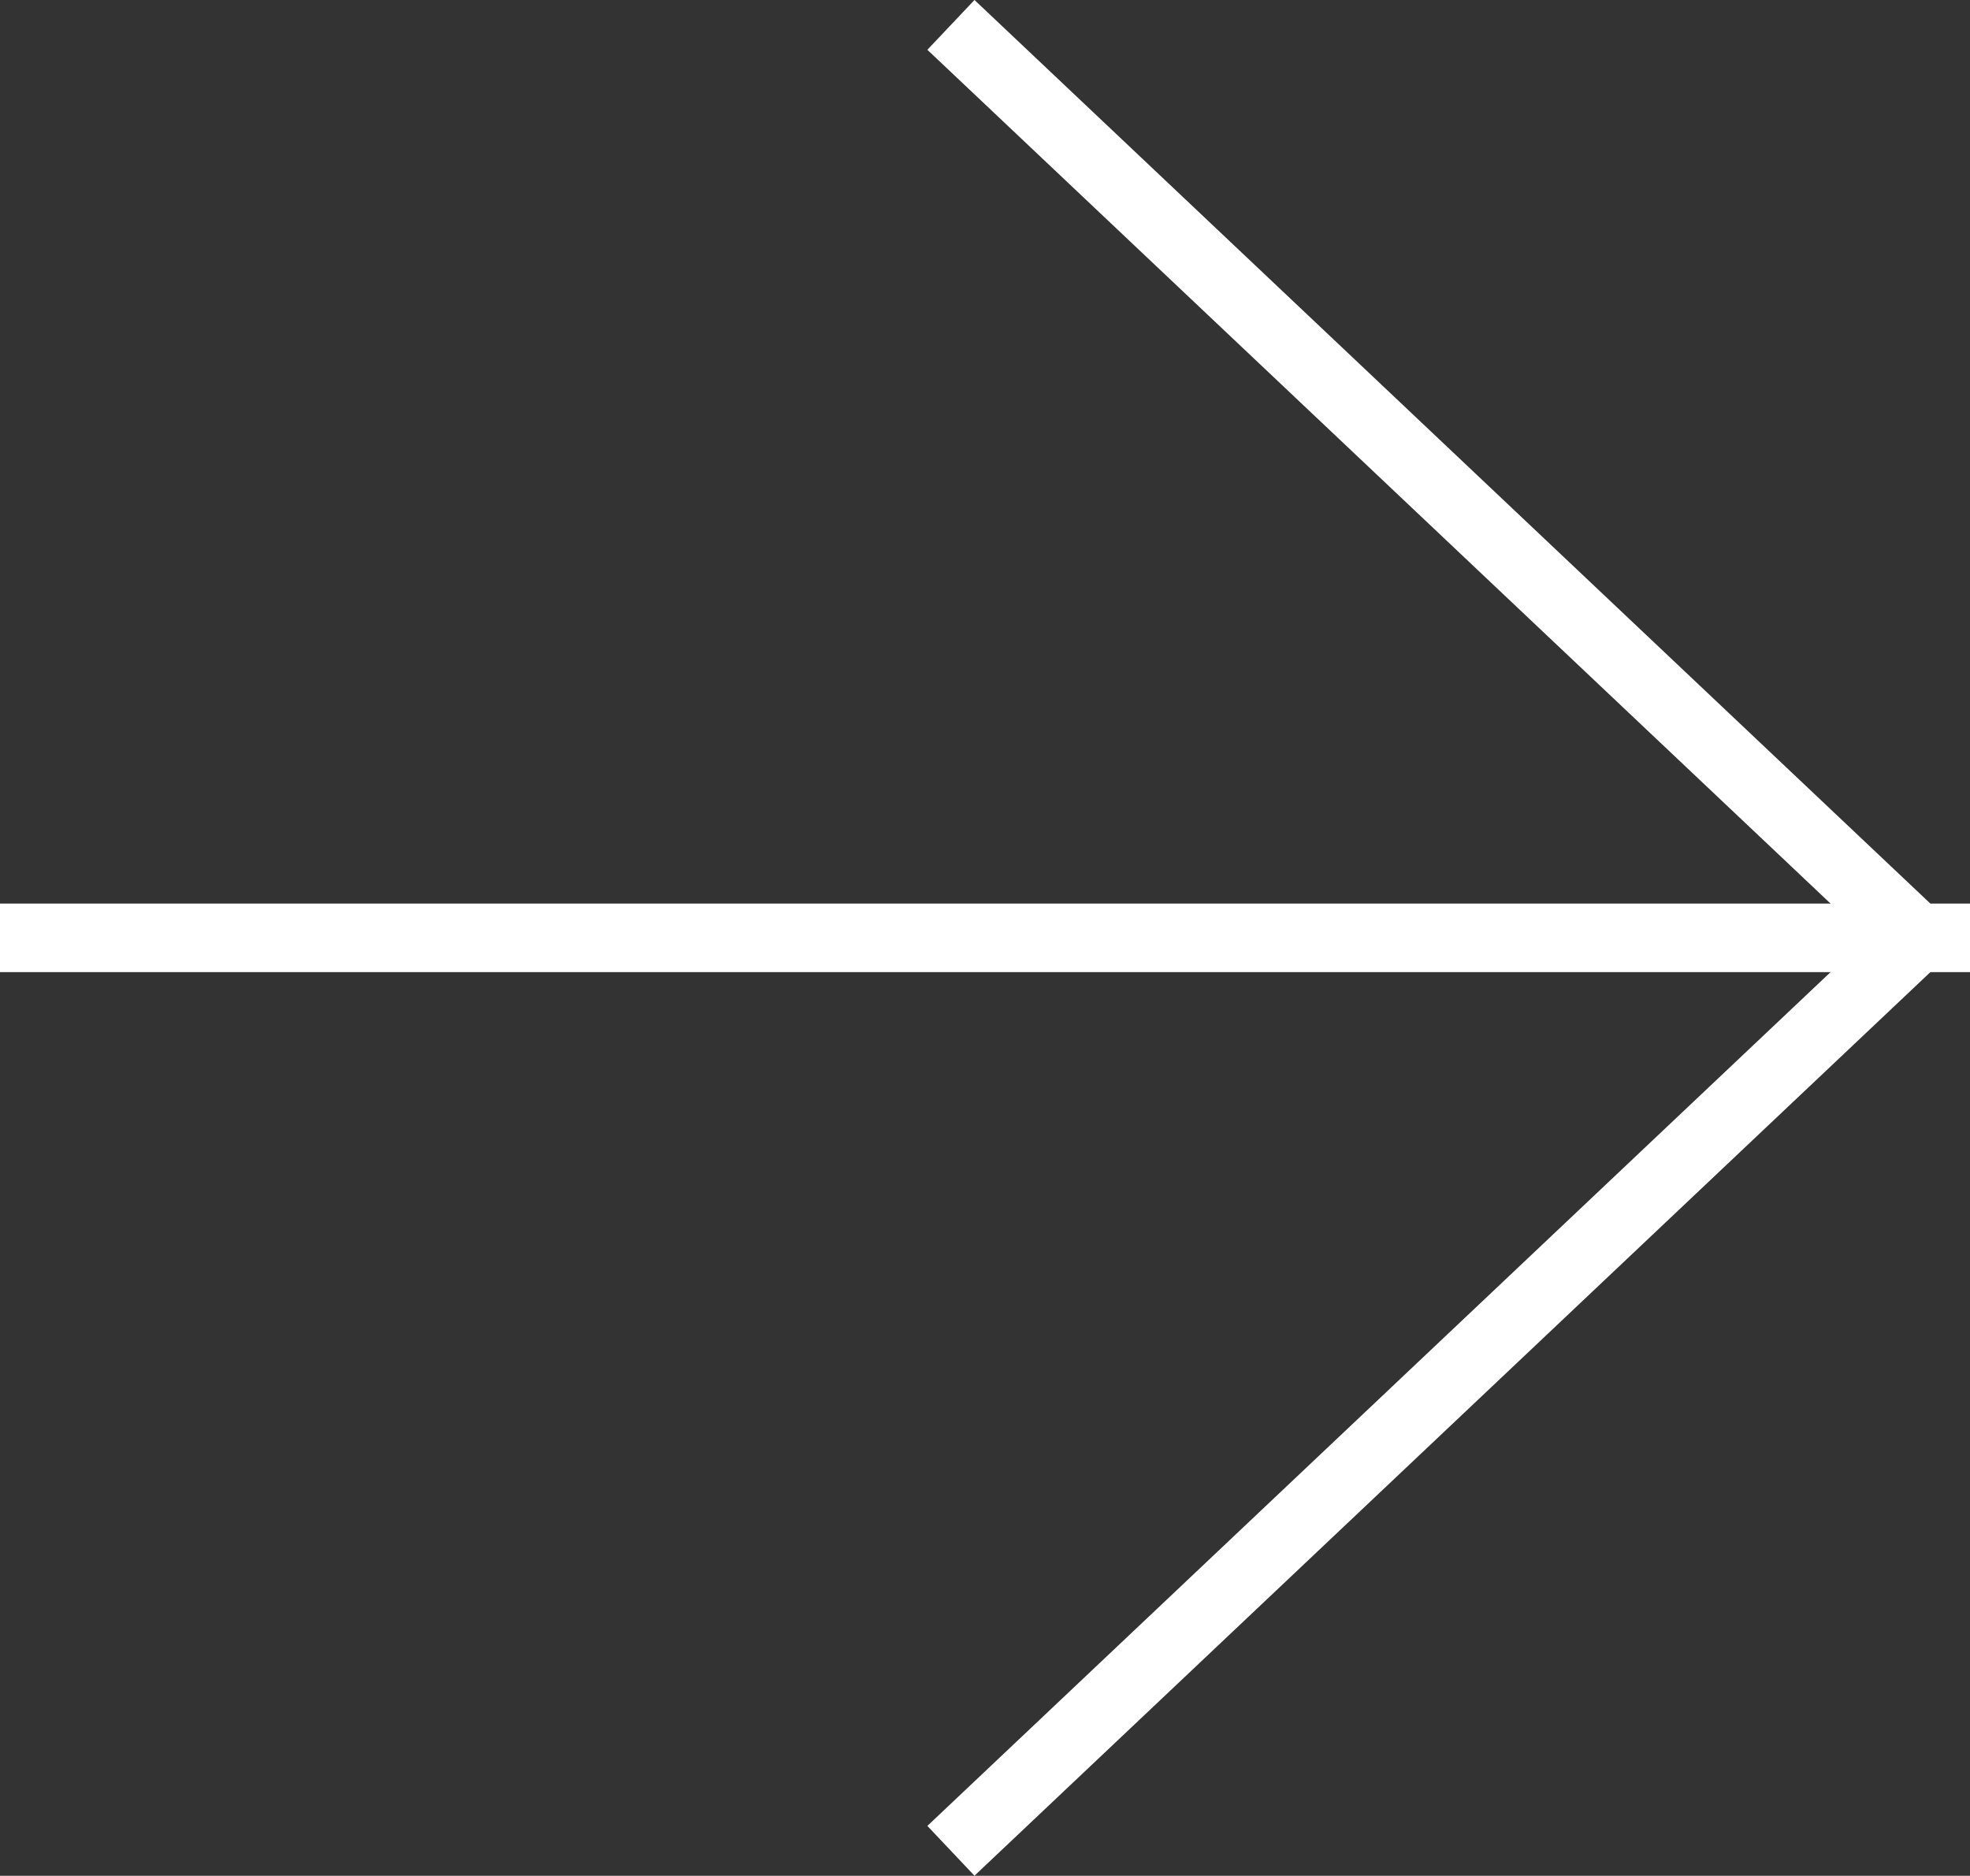
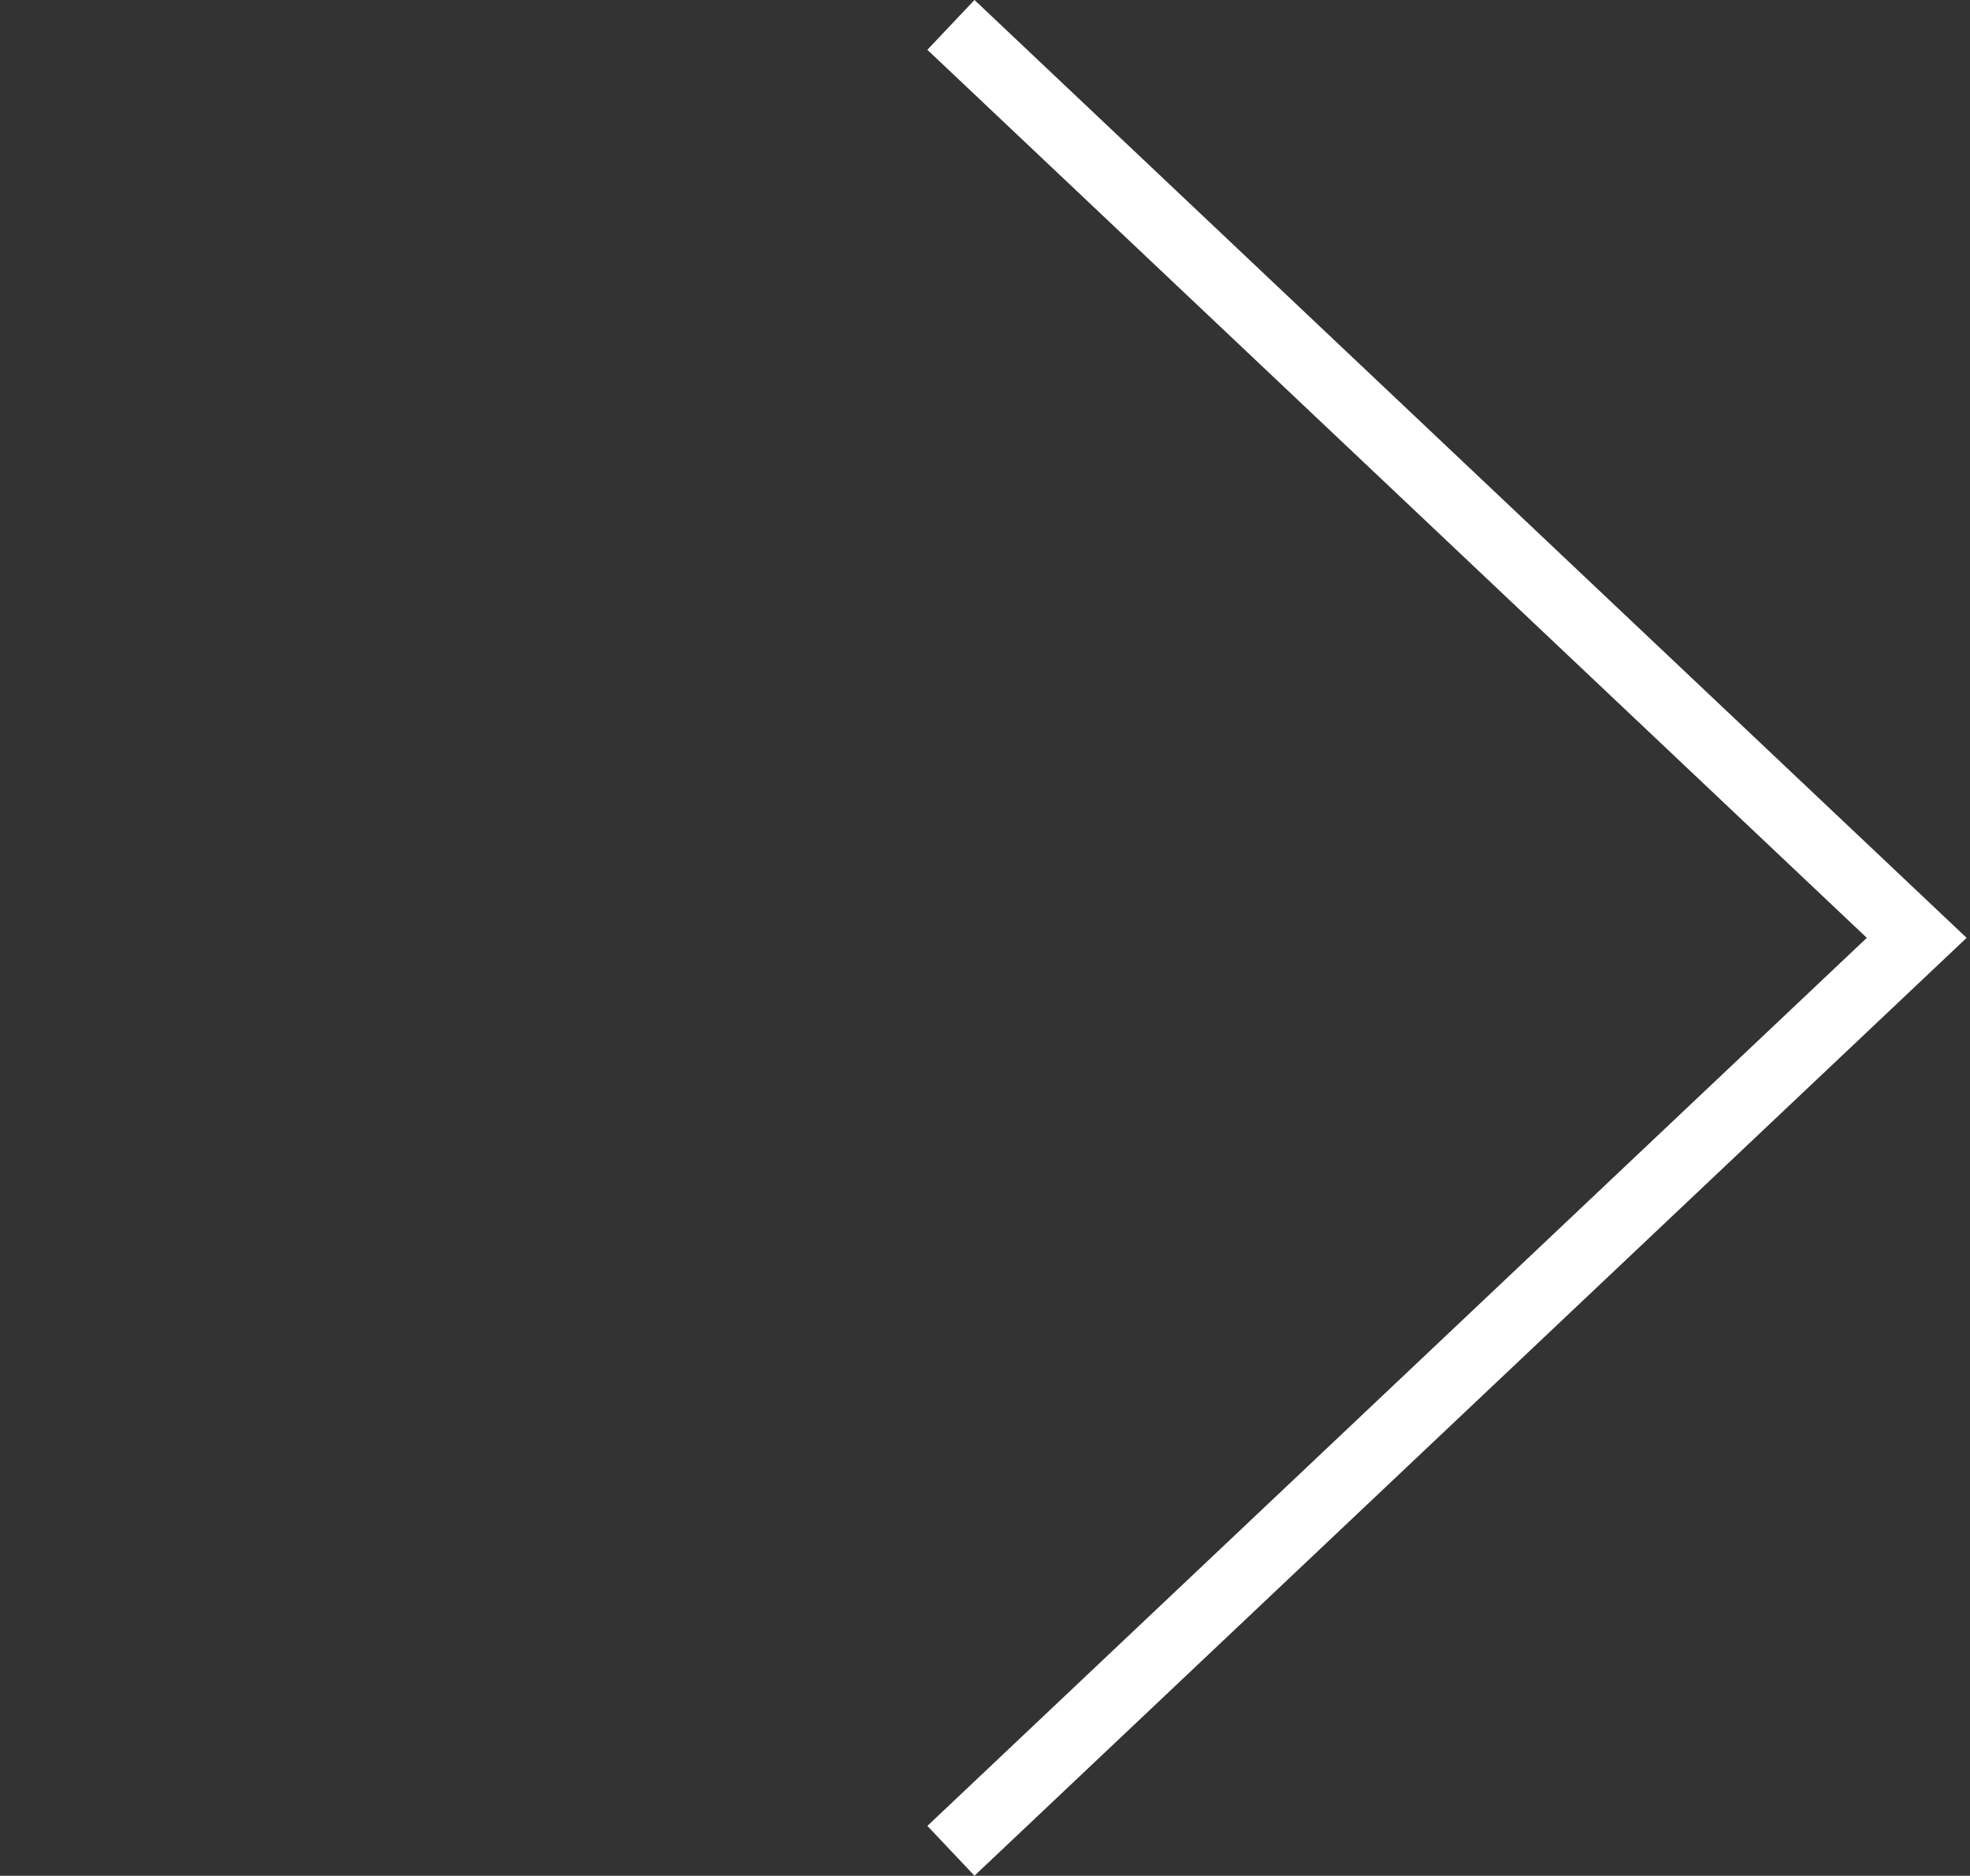
<svg xmlns="http://www.w3.org/2000/svg" width="28.732" height="27.361" viewBox="0 0 28.732 27.361">
  <rect x="0" y="0" width="28.732" height="27.361" fill="#333333" stroke="none" />
  <g id="Raggruppa_17" data-name="Raggruppa 17" transform="translate(0 0.363)">
    <path id="Tracciato_30" data-name="Tracciato 30" d="M26.634,0,13.317,14.086,0,0" transform="translate(13.869 26.634) rotate(-90)" fill="none" stroke="#fff" stroke-width="1" />
-     <path id="Tracciato_31" data-name="Tracciato 31" d="M712,5506.224h28.732" transform="translate(-712 -5492.907)" fill="none" stroke="#fff" stroke-width="1" />
  </g>
</svg>